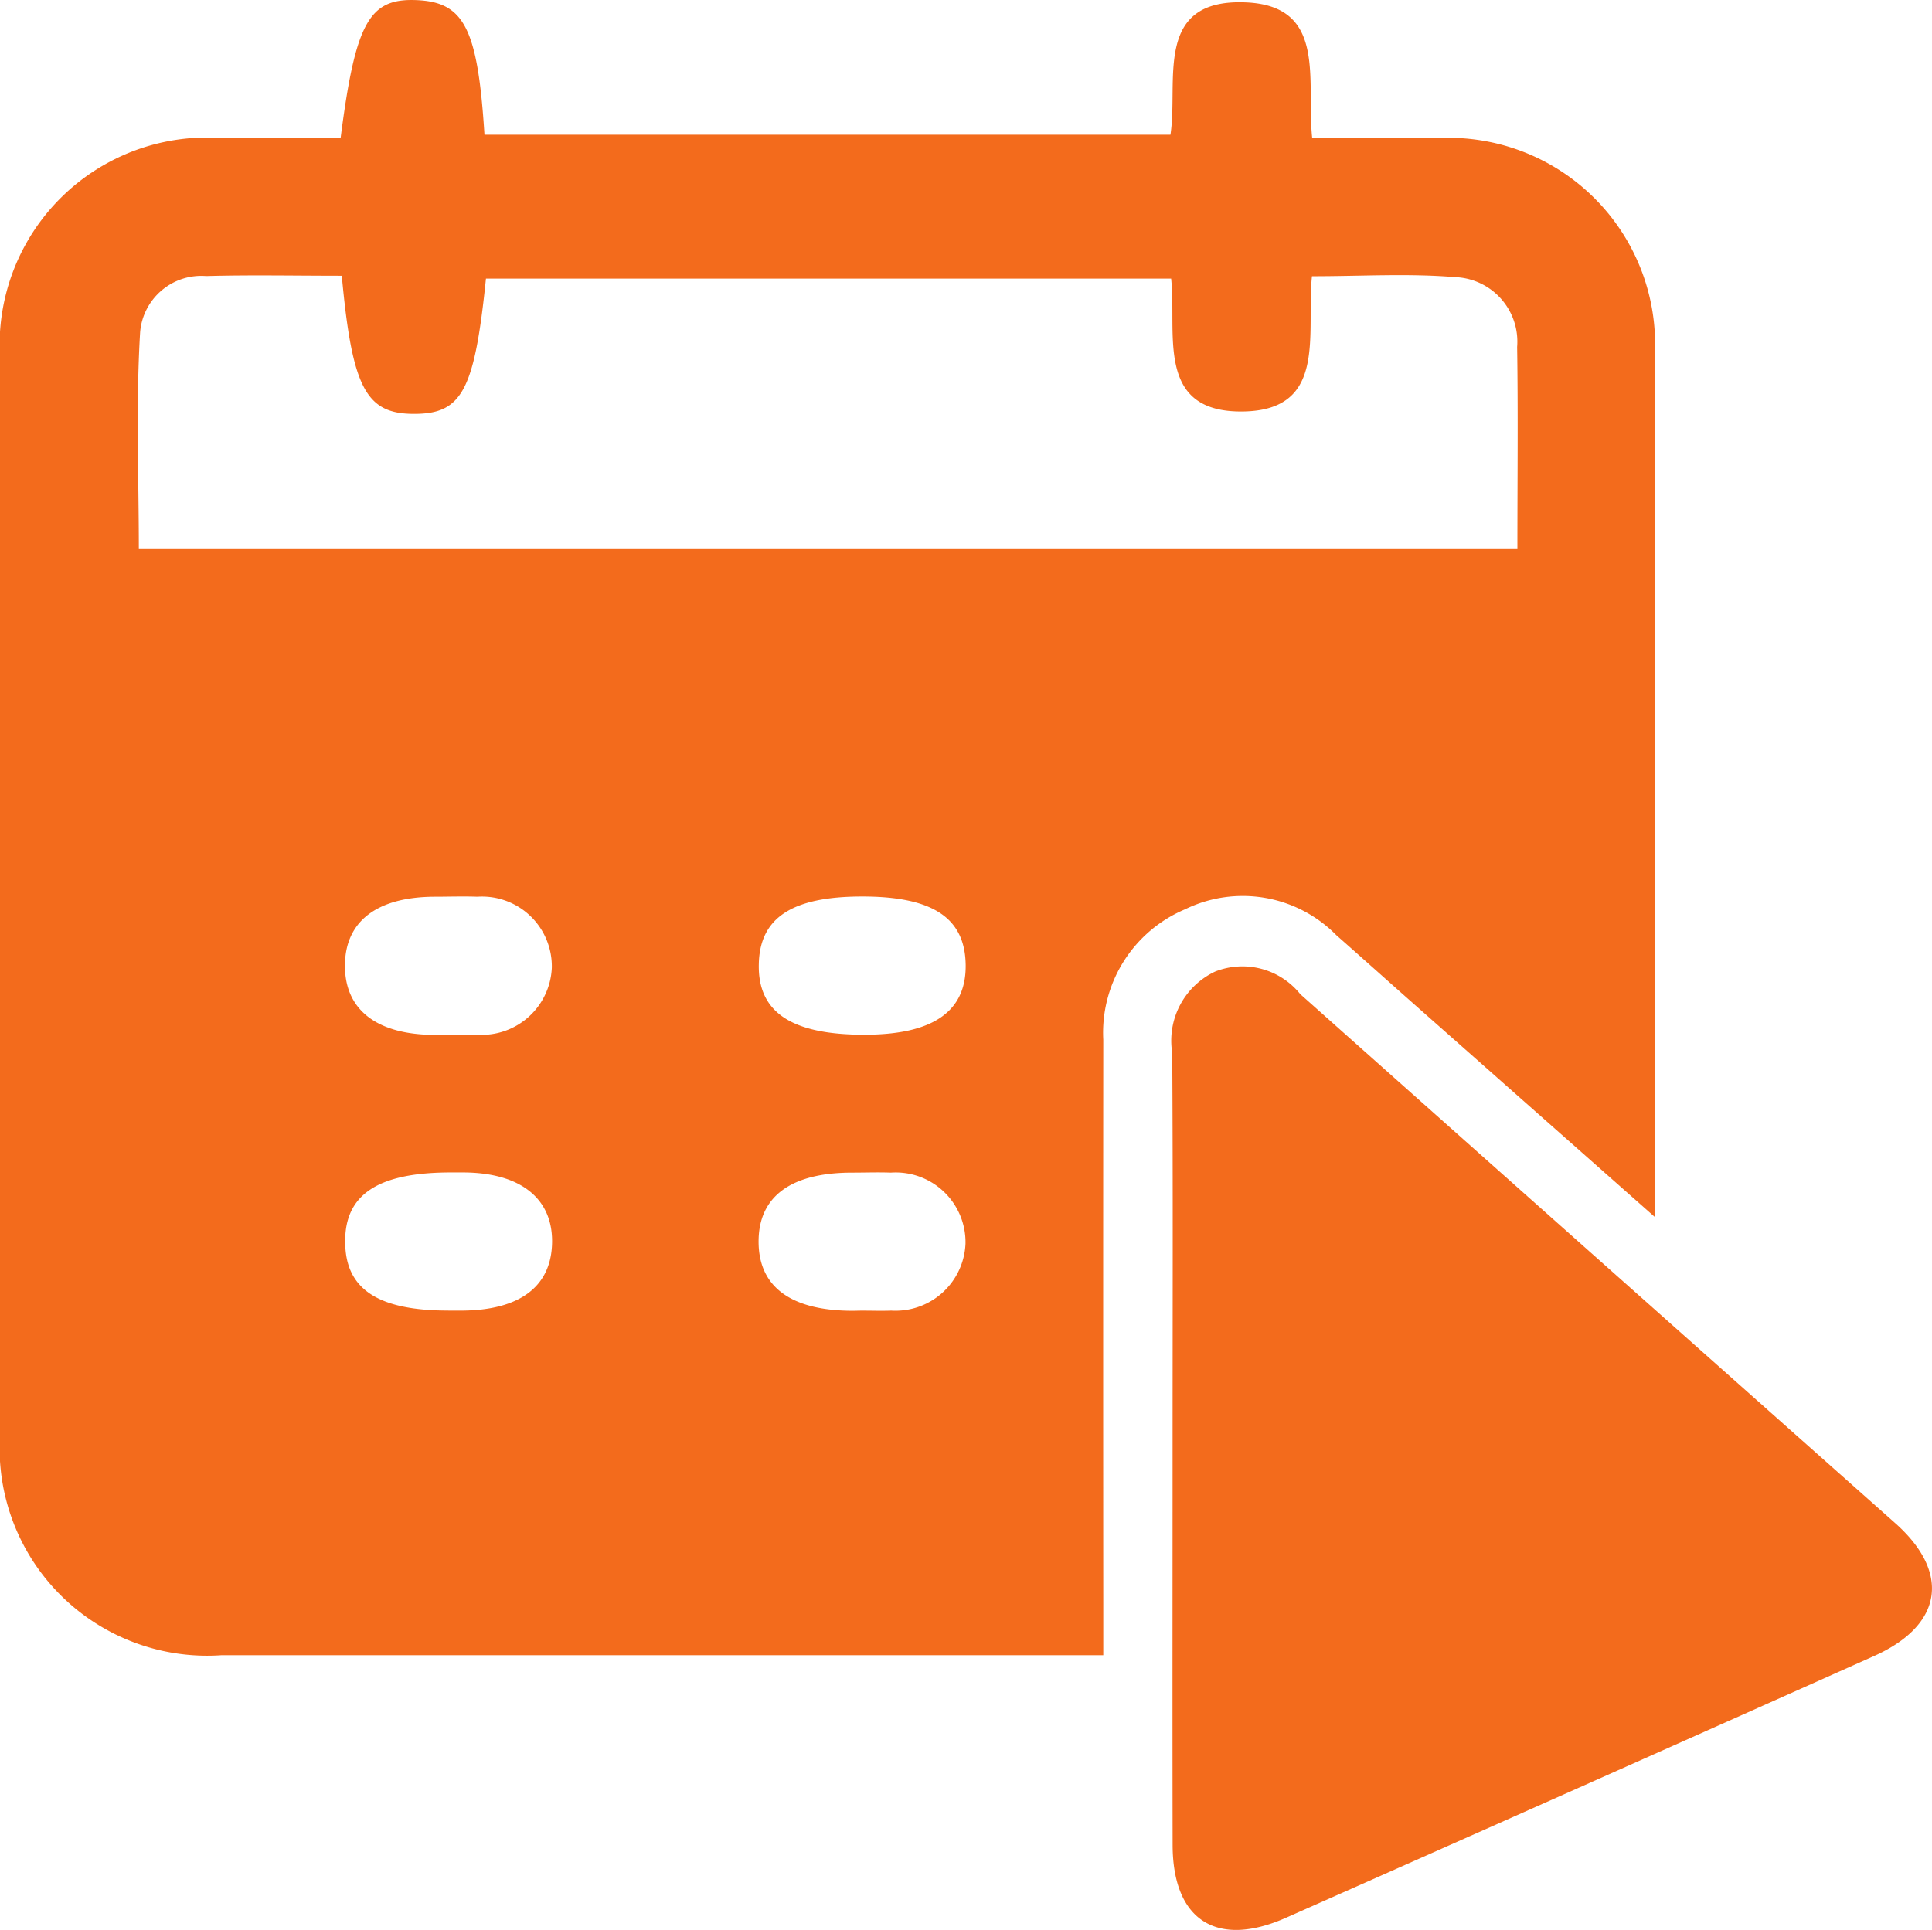
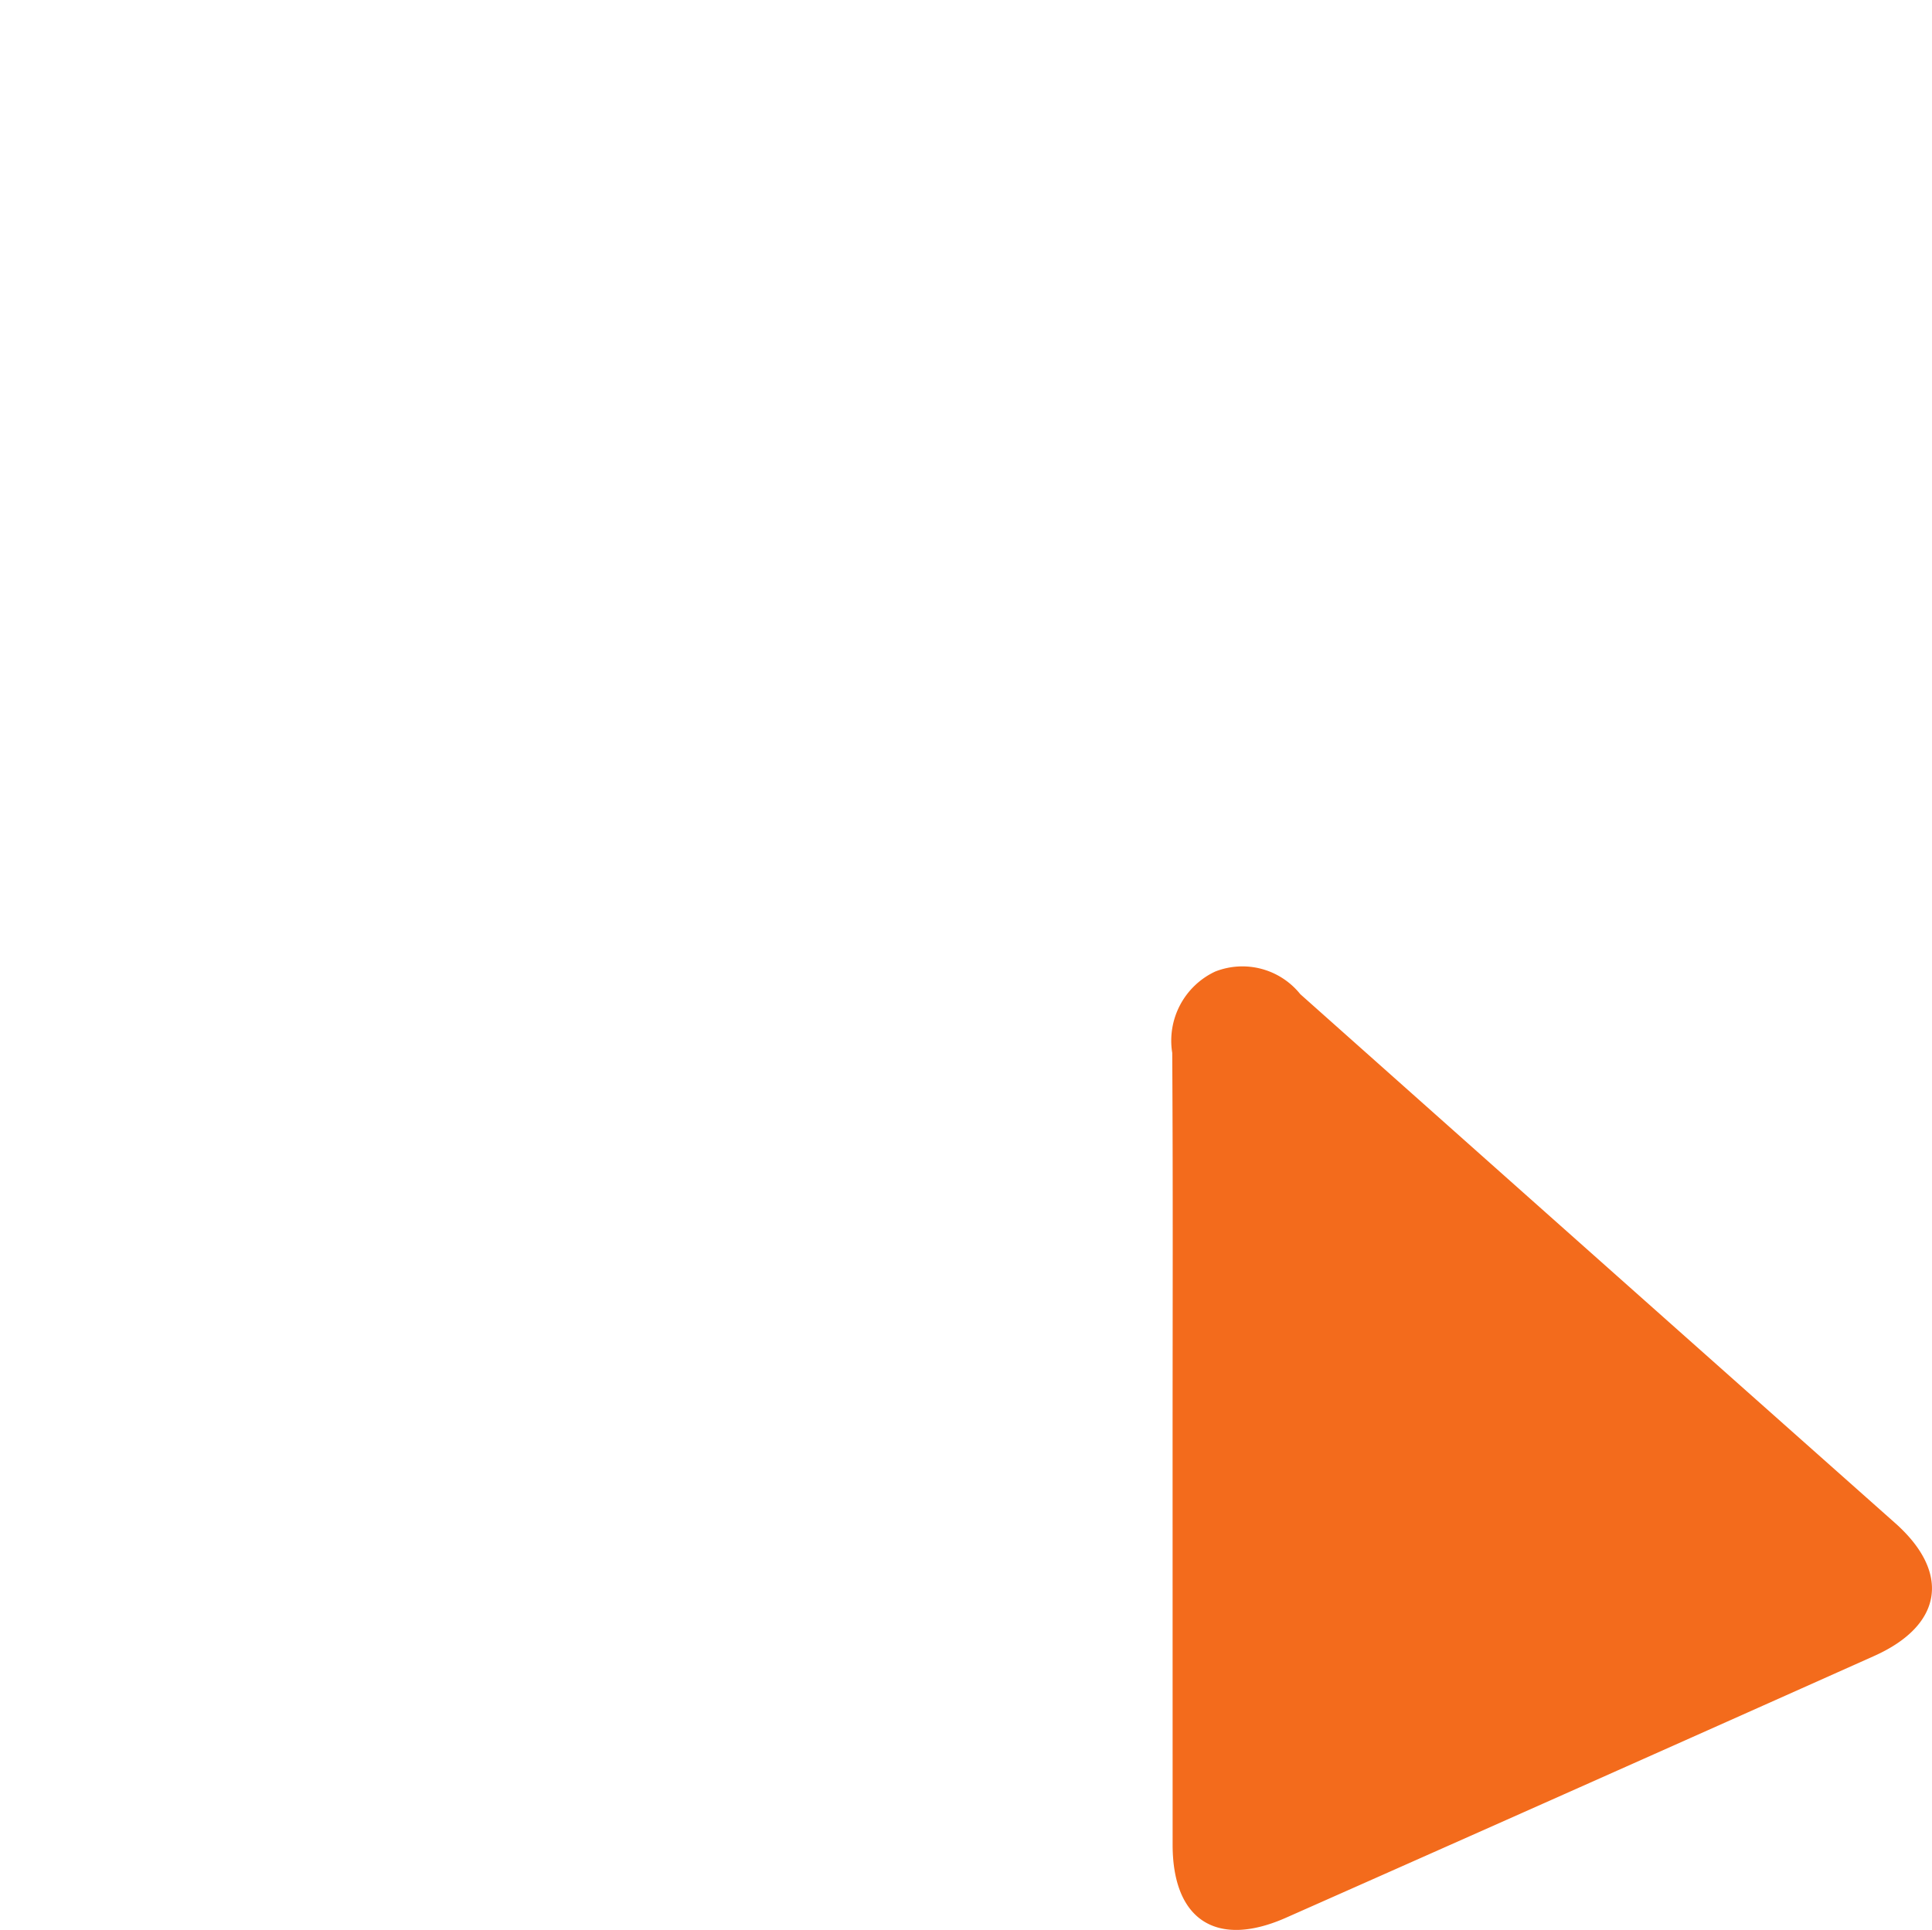
<svg xmlns="http://www.w3.org/2000/svg" width="44.269" height="44.231" viewBox="0 0 44.269 44.231">
  <g id="Group_5062" data-name="Group 5062" transform="translate(-1732.552 41.915)">
-     <path id="Path_9835" data-name="Path 9835" d="M1740.357-38.753c.341-2.653.655-3.206,1.742-3.159s1.4.643,1.554,3.085h15.718c.19-1.211-.41-3.12,1.721-3.033,1.881.076,1.388,1.788,1.527,3.107.989,0,1.964,0,2.939,0a4.735,4.735,0,0,1,4.915,4.912q.012,9.431,0,18.863v.958l-5.527-4.887c-.592-.523-1.179-1.051-1.772-1.573a3.009,3.009,0,0,0-3.467-.595,3.07,3.07,0,0,0-1.875,2.99q-.005,6.469,0,12.937V-3.98h-1.042q-9.577,0-19.154,0a4.756,4.756,0,0,1-5.084-5.041q-.006-12.344,0-24.689a4.755,4.755,0,0,1,5.083-5.041C1738.525-38.754,1739.411-38.753,1740.357-38.753Zm.027,3.158c-1.076,0-2.093-.021-3.108.007a1.407,1.407,0,0,0-1.513,1.284c-.1,1.658-.03,3.325-.03,4.958h31.588c0-1.591.017-3.1-.006-4.617a1.48,1.48,0,0,0-1.418-1.6c-1.07-.089-2.153-.021-3.283-.021-.138,1.3.373,3.069-1.576,3.1-2.029.031-1.517-1.789-1.651-3.045h-15.7c-.262,2.565-.548,3.1-1.646,3.1S1740.622-33.007,1740.384-35.594ZM1742.8-18.2c.23,0,.459.008.688,0a1.608,1.608,0,0,0,1.708-1.532,1.6,1.6,0,0,0-1.706-1.631c-.328-.012-.655,0-.983,0-1.322.006-2.05.567-2.051,1.581s.731,1.579,2.049,1.586Zm9.557,0c1.573,0,2.34-.532,2.322-1.608s-.763-1.56-2.37-1.56-2.352.485-2.37,1.557C1749.916-18.715,1750.688-18.2,1752.353-18.2Zm-9.529,6.323h.3c1.333-.006,2.058-.551,2.074-1.561s-.725-1.6-2.028-1.606h-.295c-1.67,0-2.437.51-2.417,1.609C1740.471-12.368,1741.216-11.878,1742.824-11.878Zm9.459,0c.229,0,.459.008.688,0a1.606,1.606,0,0,0,1.7-1.536,1.6,1.6,0,0,0-1.71-1.627c-.295-.011-.59,0-.885,0-1.409,0-2.148.549-2.146,1.585s.742,1.579,2.152,1.582Z" fill="#f36b1c" />
-     <path id="Path_9836" data-name="Path 9836" d="M1868.557,81.2c0-3.026.011-6.052-.008-9.078a1.75,1.75,0,0,1,.982-1.863,1.7,1.7,0,0,1,1.952.517q6.813,6.067,13.635,12.126c1.273,1.133,1.088,2.339-.487,3.043q-6.734,3.011-13.479,6c-1.586.7-2.59.054-2.594-1.665C1868.552,87.252,1868.557,84.226,1868.557,81.2Z" transform="translate(-109.137 -89.906)" fill="#f36b1c" />
+     <path id="Path_9836" data-name="Path 9836" d="M1868.557,81.2c0-3.026.011-6.052-.008-9.078a1.75,1.75,0,0,1,.982-1.863,1.7,1.7,0,0,1,1.952.517q6.813,6.067,13.635,12.126c1.273,1.133,1.088,2.339-.487,3.043q-6.734,3.011-13.479,6c-1.586.7-2.59.054-2.594-1.665Z" transform="translate(-109.137 -89.906)" fill="#f36b1c" />
  </g>
</svg>